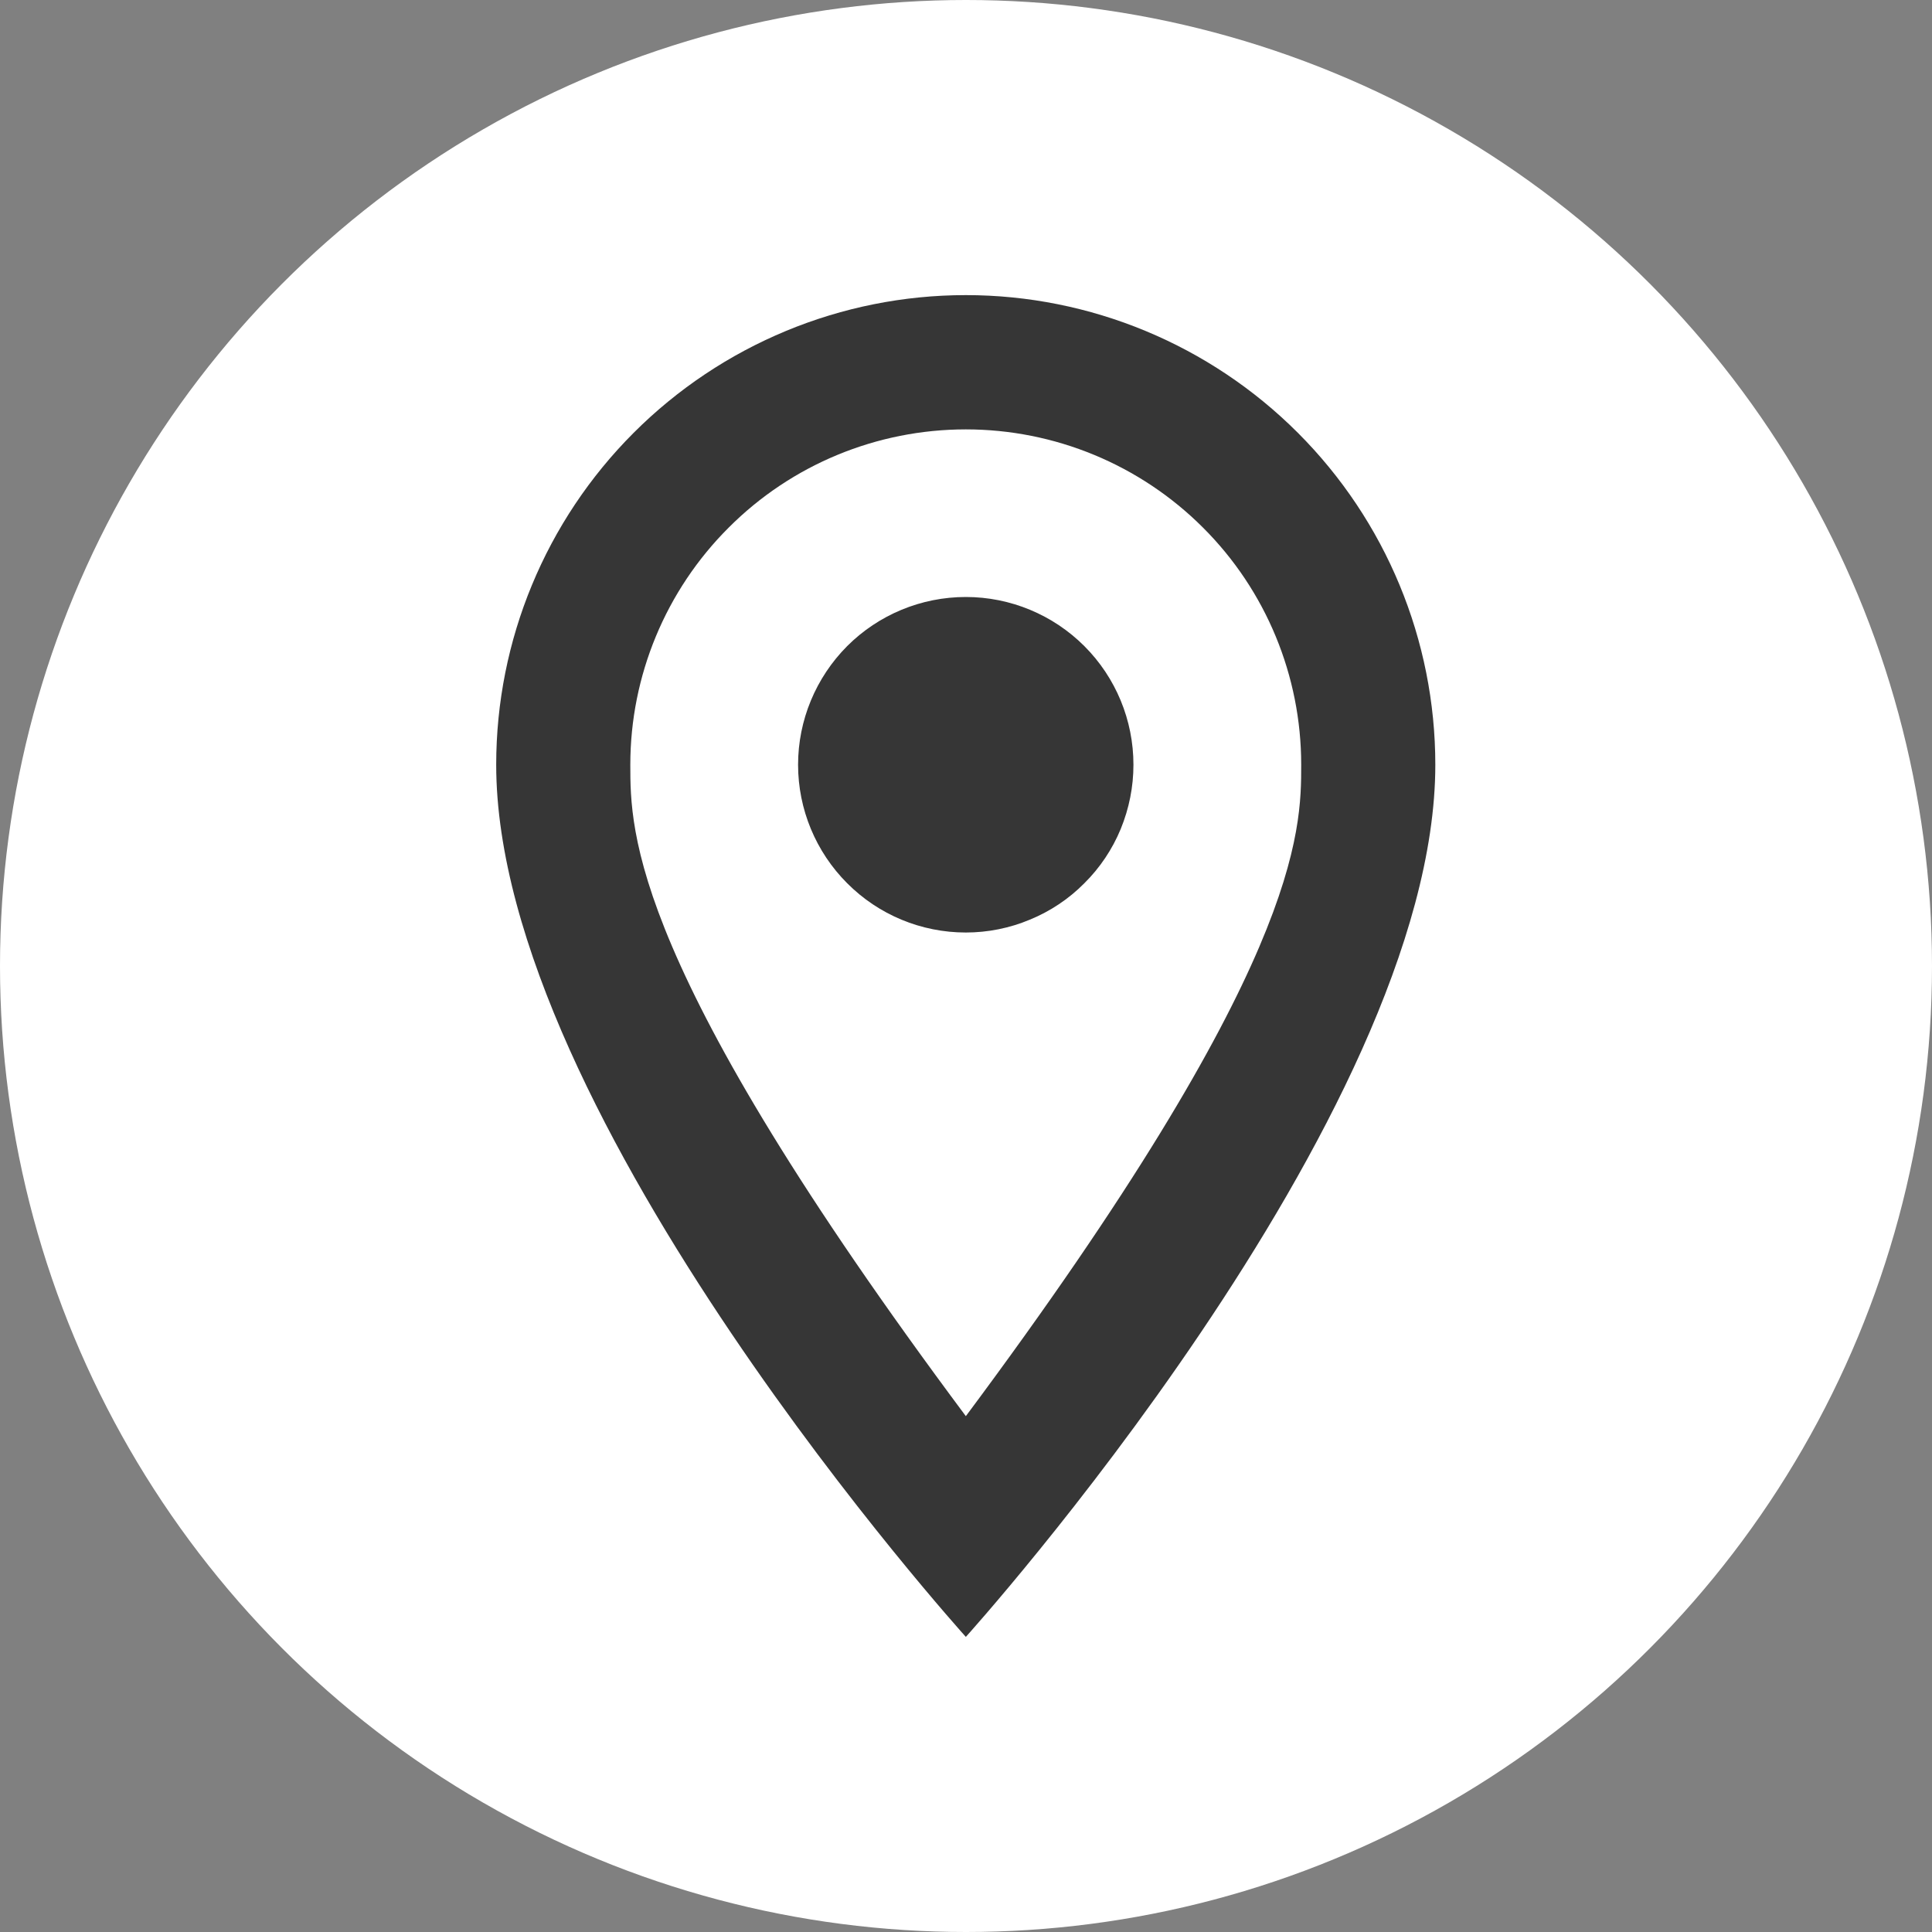
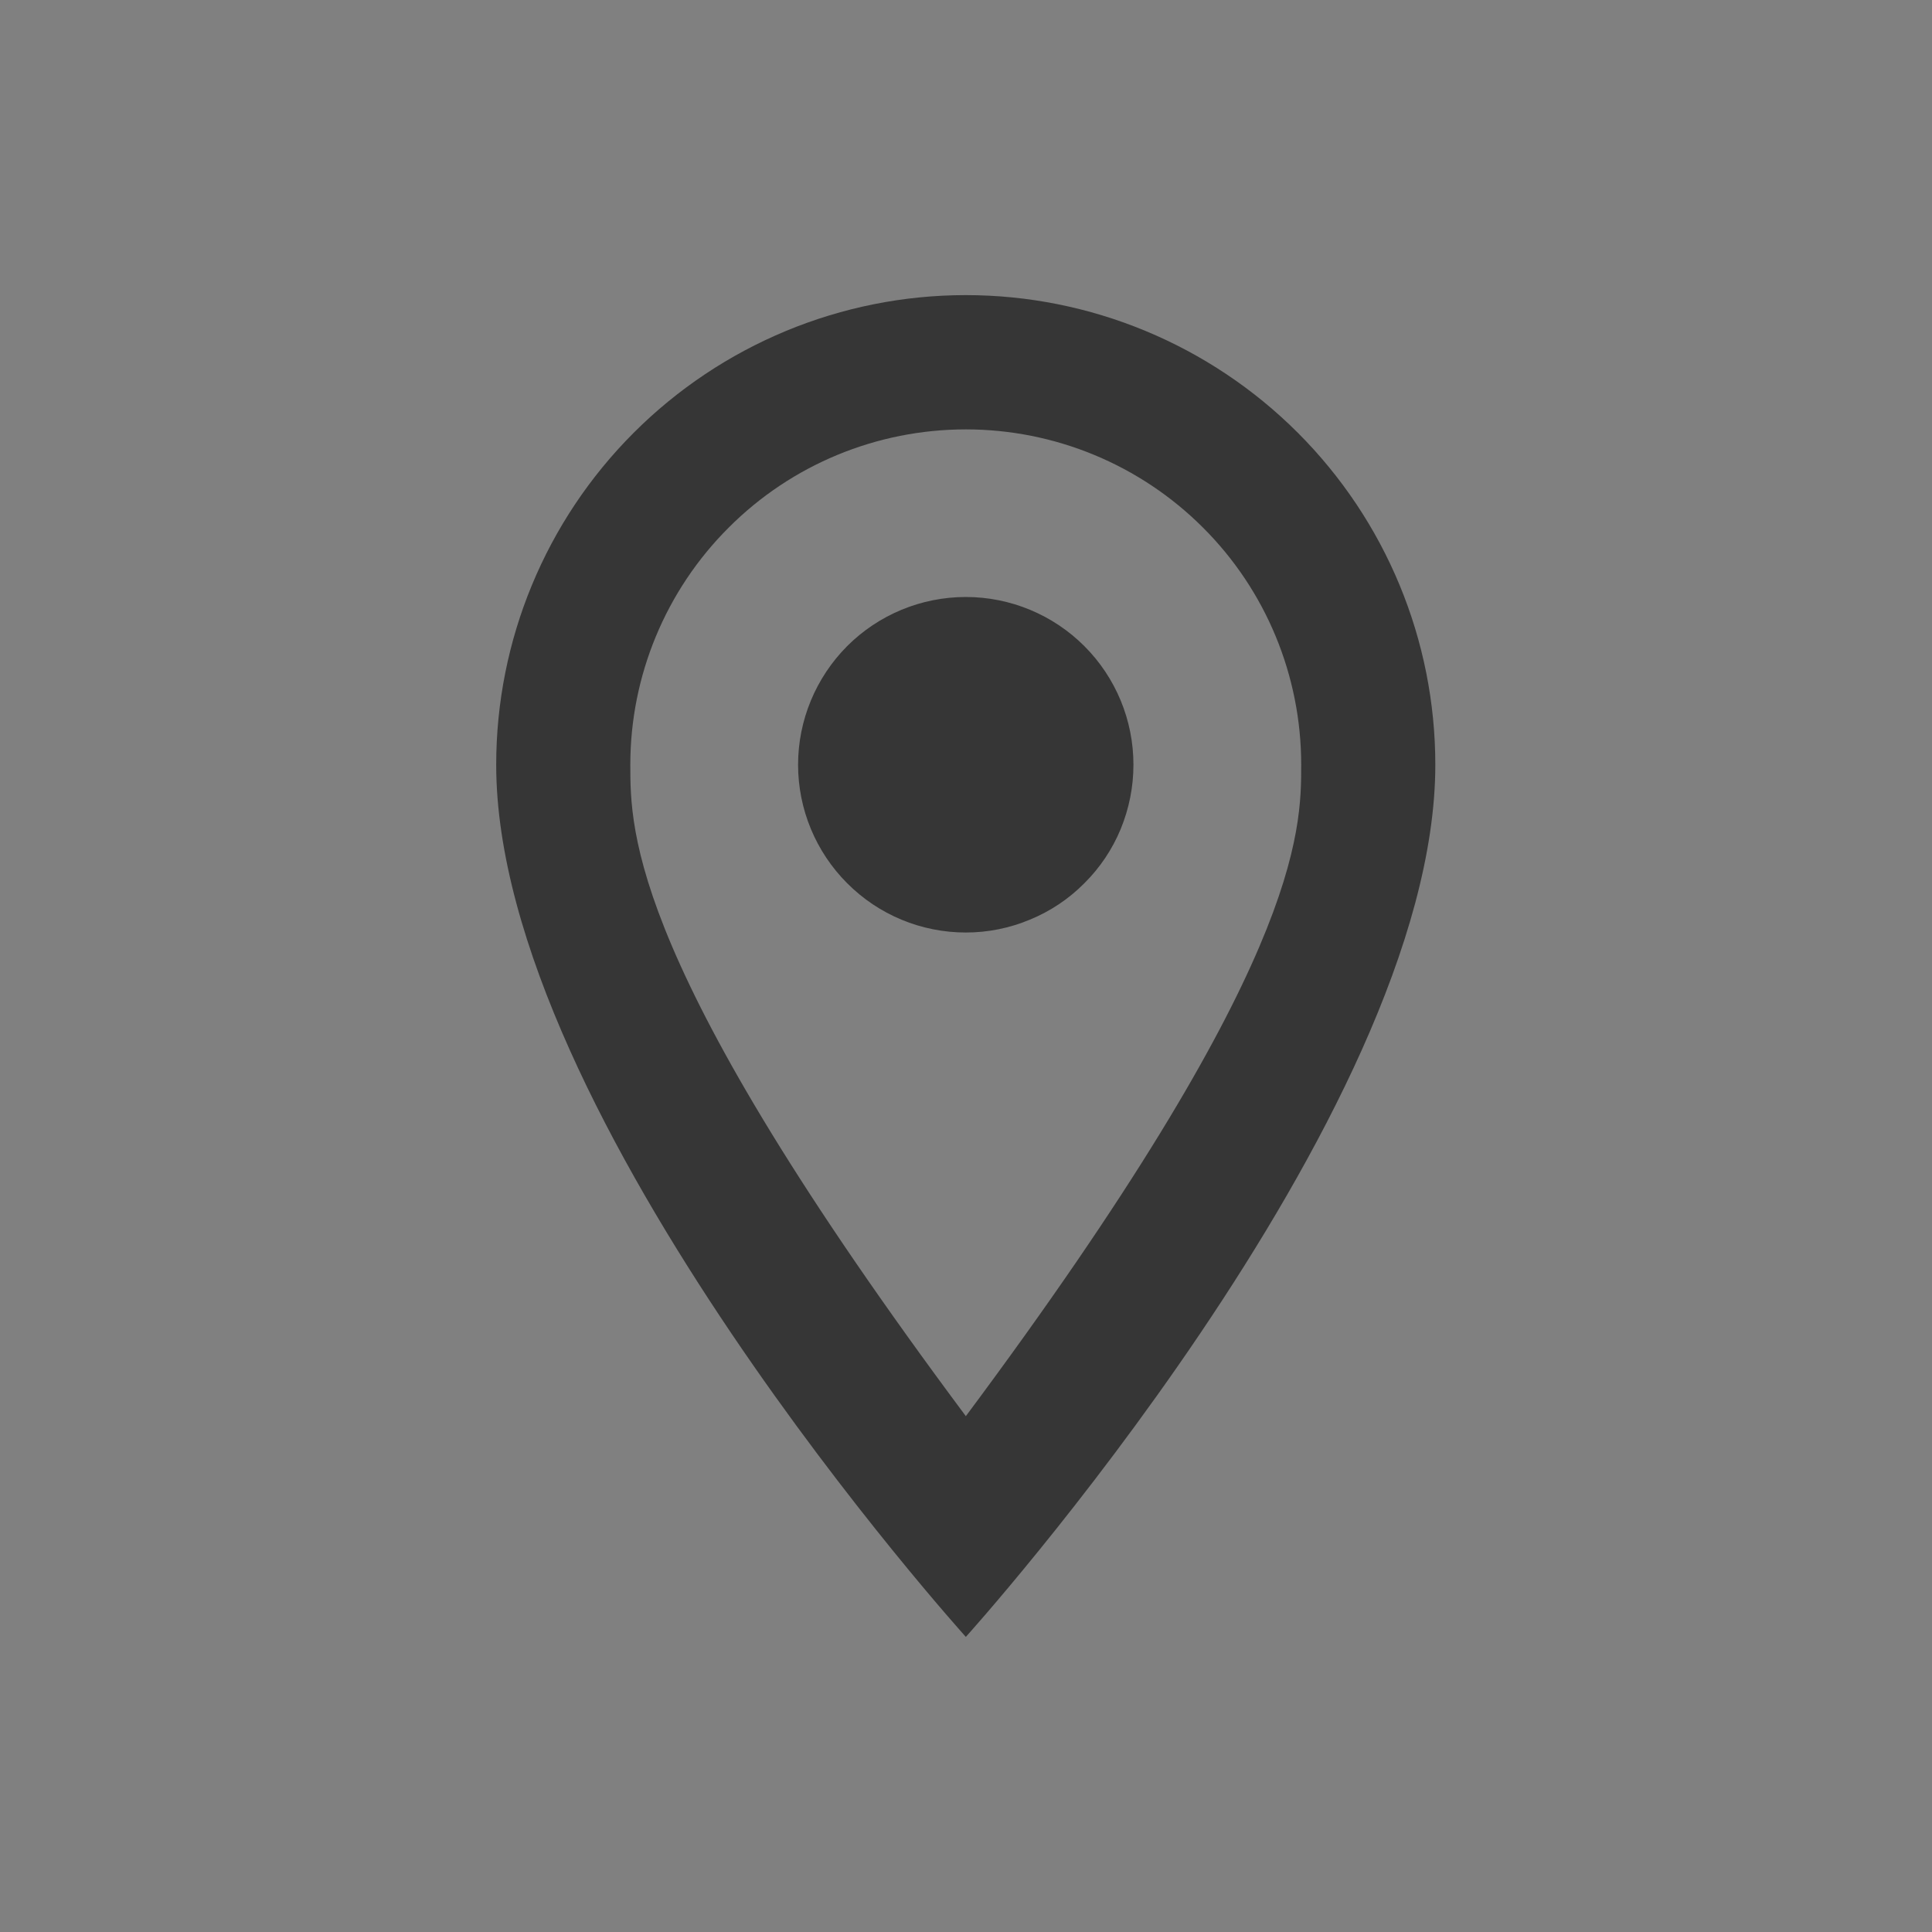
<svg xmlns="http://www.w3.org/2000/svg" width="12" height="12" viewBox="0 0 12 12" fill="none">
  <rect x="0" y="0" width="12" height="12" fill="#808080" stroke="none" />
-   <circle cx="6" cy="6" r="6" fill="white" />
  <path d="M5.999 3.708C6.275 3.708 6.54 3.818 6.735 4.013C6.931 4.209 7.04 4.474 7.04 4.75C7.04 4.887 7.013 5.022 6.961 5.149C6.909 5.275 6.832 5.39 6.735 5.486C6.639 5.583 6.524 5.66 6.397 5.712C6.271 5.765 6.135 5.792 5.999 5.792C5.722 5.792 5.457 5.682 5.262 5.486C5.067 5.291 4.957 5.026 4.957 4.75C4.957 4.474 5.067 4.209 5.262 4.013C5.457 3.818 5.722 3.708 5.999 3.708ZM5.999 1.833C6.772 1.833 7.514 2.141 8.061 2.688C8.608 3.235 8.915 3.976 8.915 4.75C8.915 6.937 5.999 10.167 5.999 10.167C5.999 10.167 3.082 6.937 3.082 4.75C3.082 3.976 3.389 3.235 3.936 2.688C4.483 2.141 5.225 1.833 5.999 1.833ZM5.999 2.667C5.446 2.667 4.916 2.886 4.526 3.277C4.135 3.667 3.915 4.197 3.915 4.75C3.915 5.167 3.915 6 5.999 8.796C8.082 6 8.082 5.167 8.082 4.75C8.082 4.197 7.863 3.667 7.472 3.277C7.081 2.886 6.551 2.667 5.999 2.667Z" fill="#363636" />
</svg>